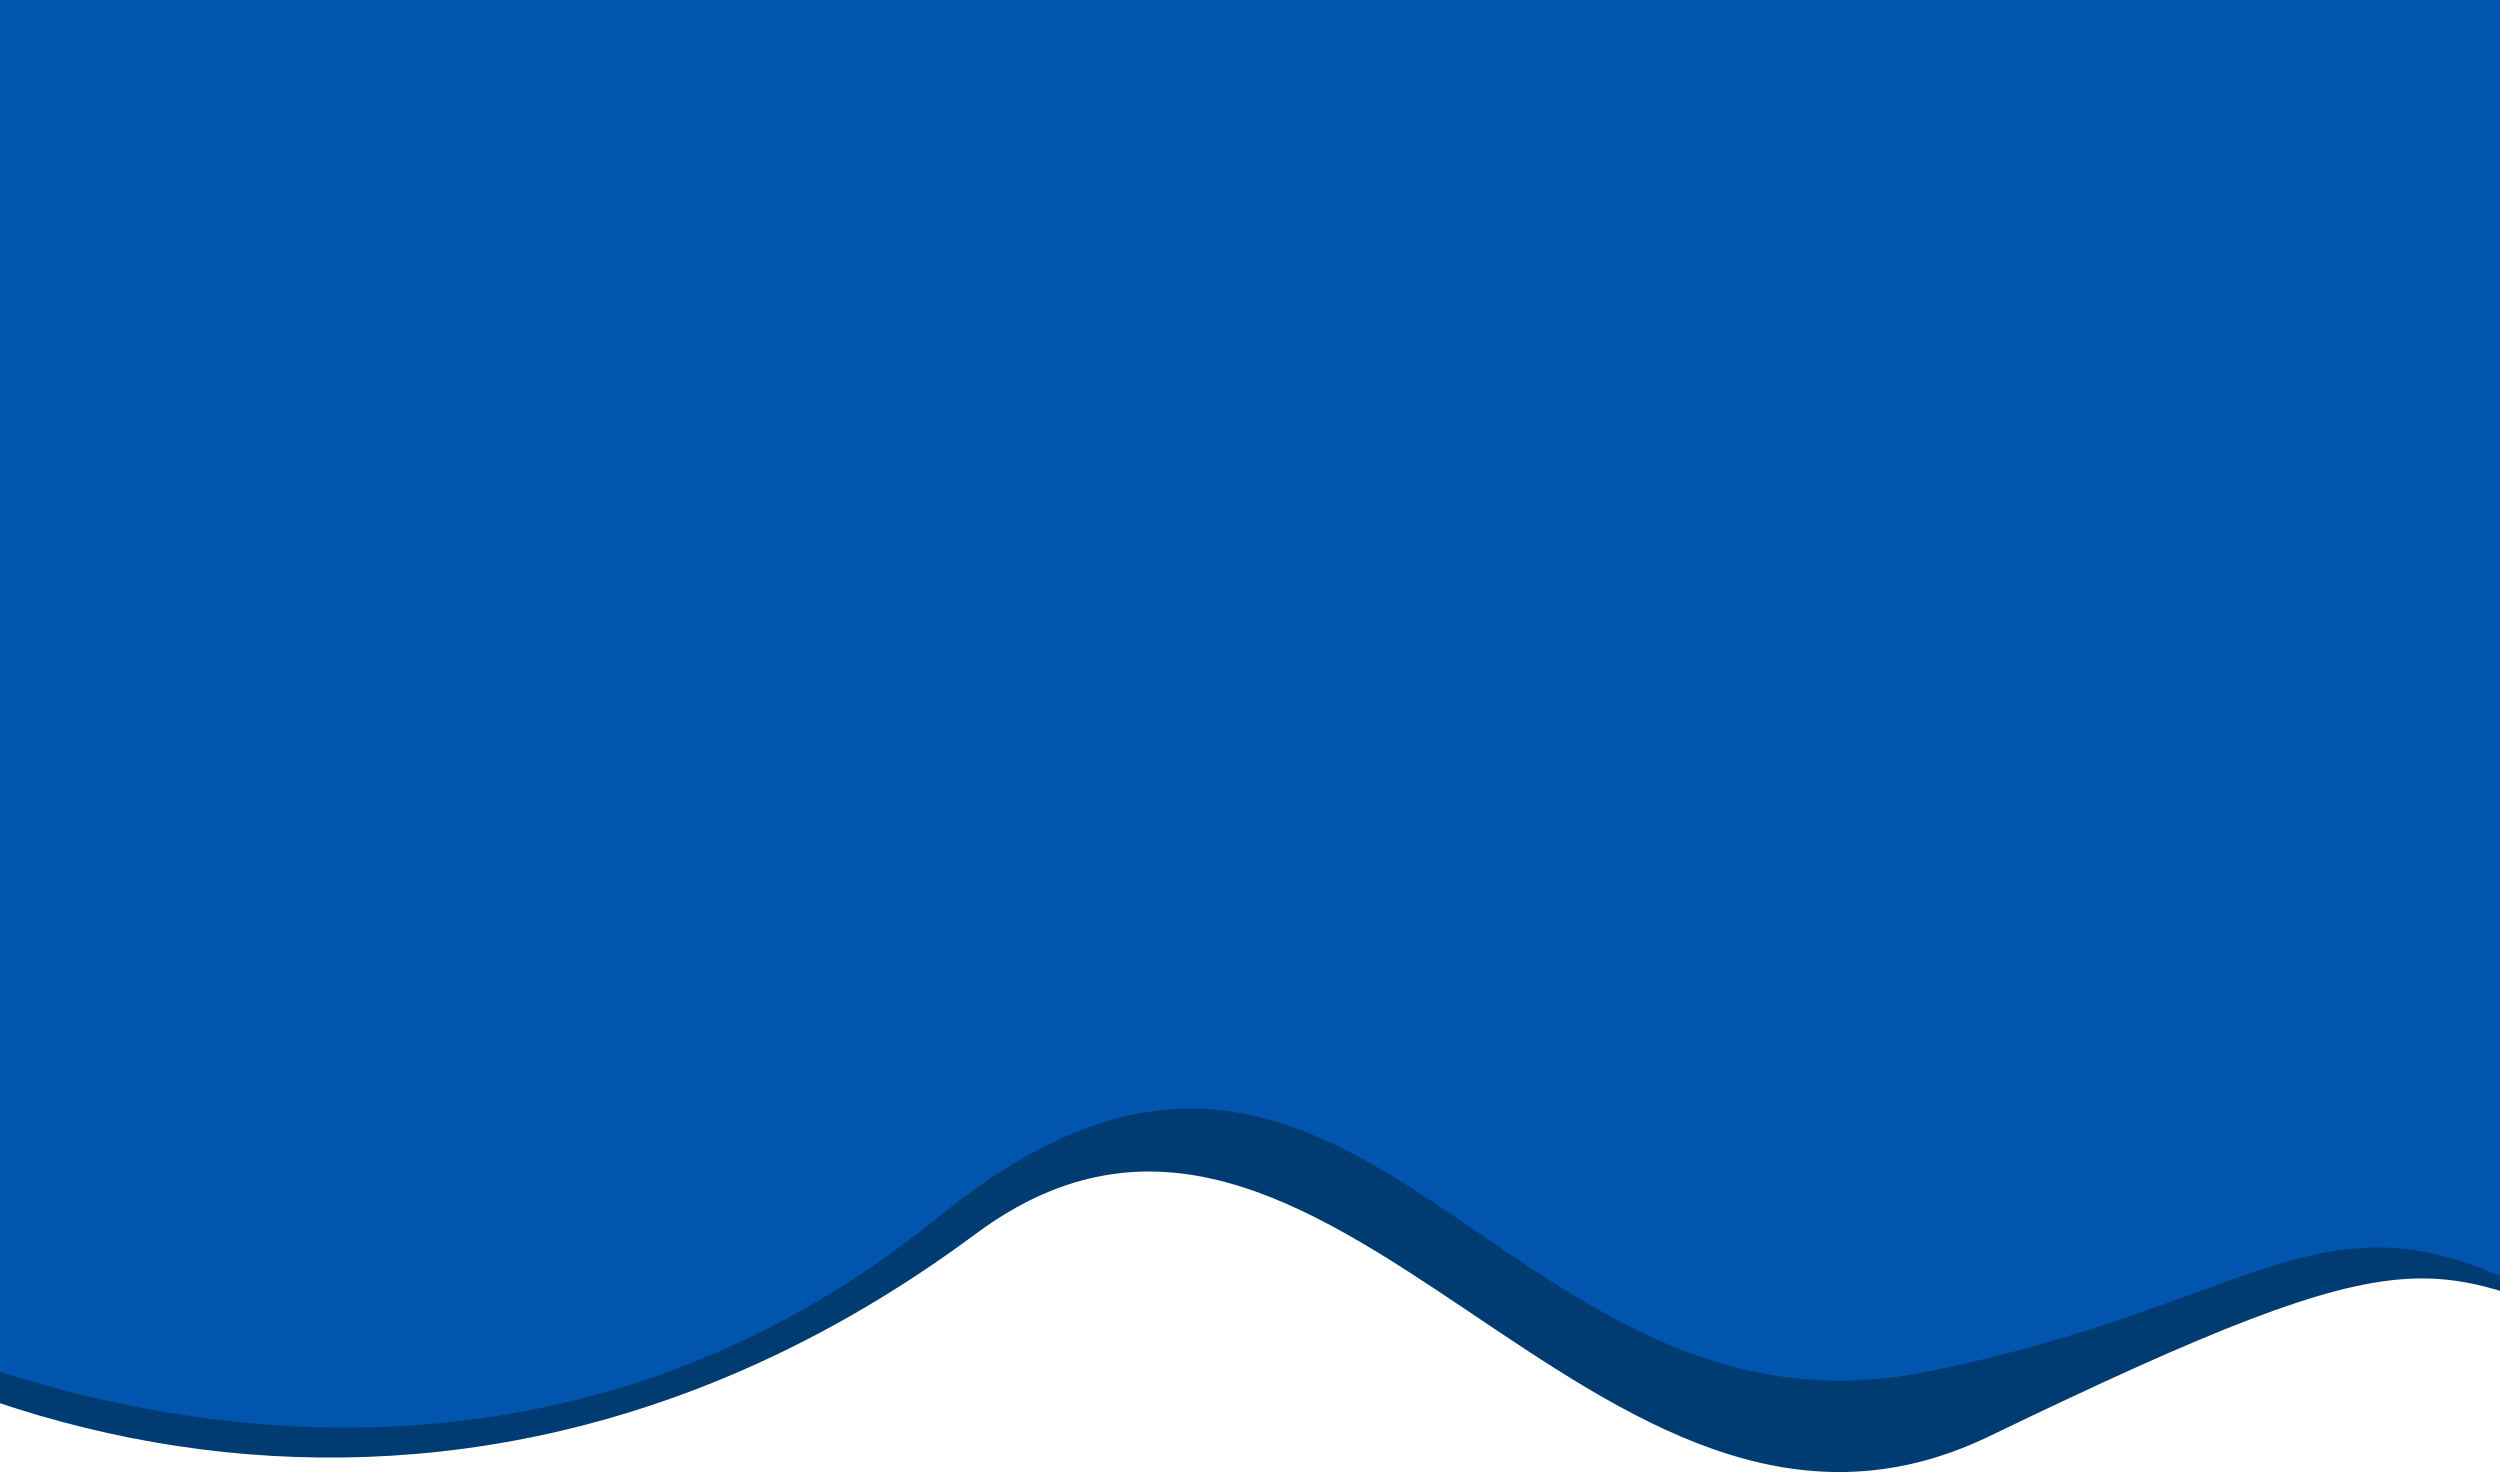
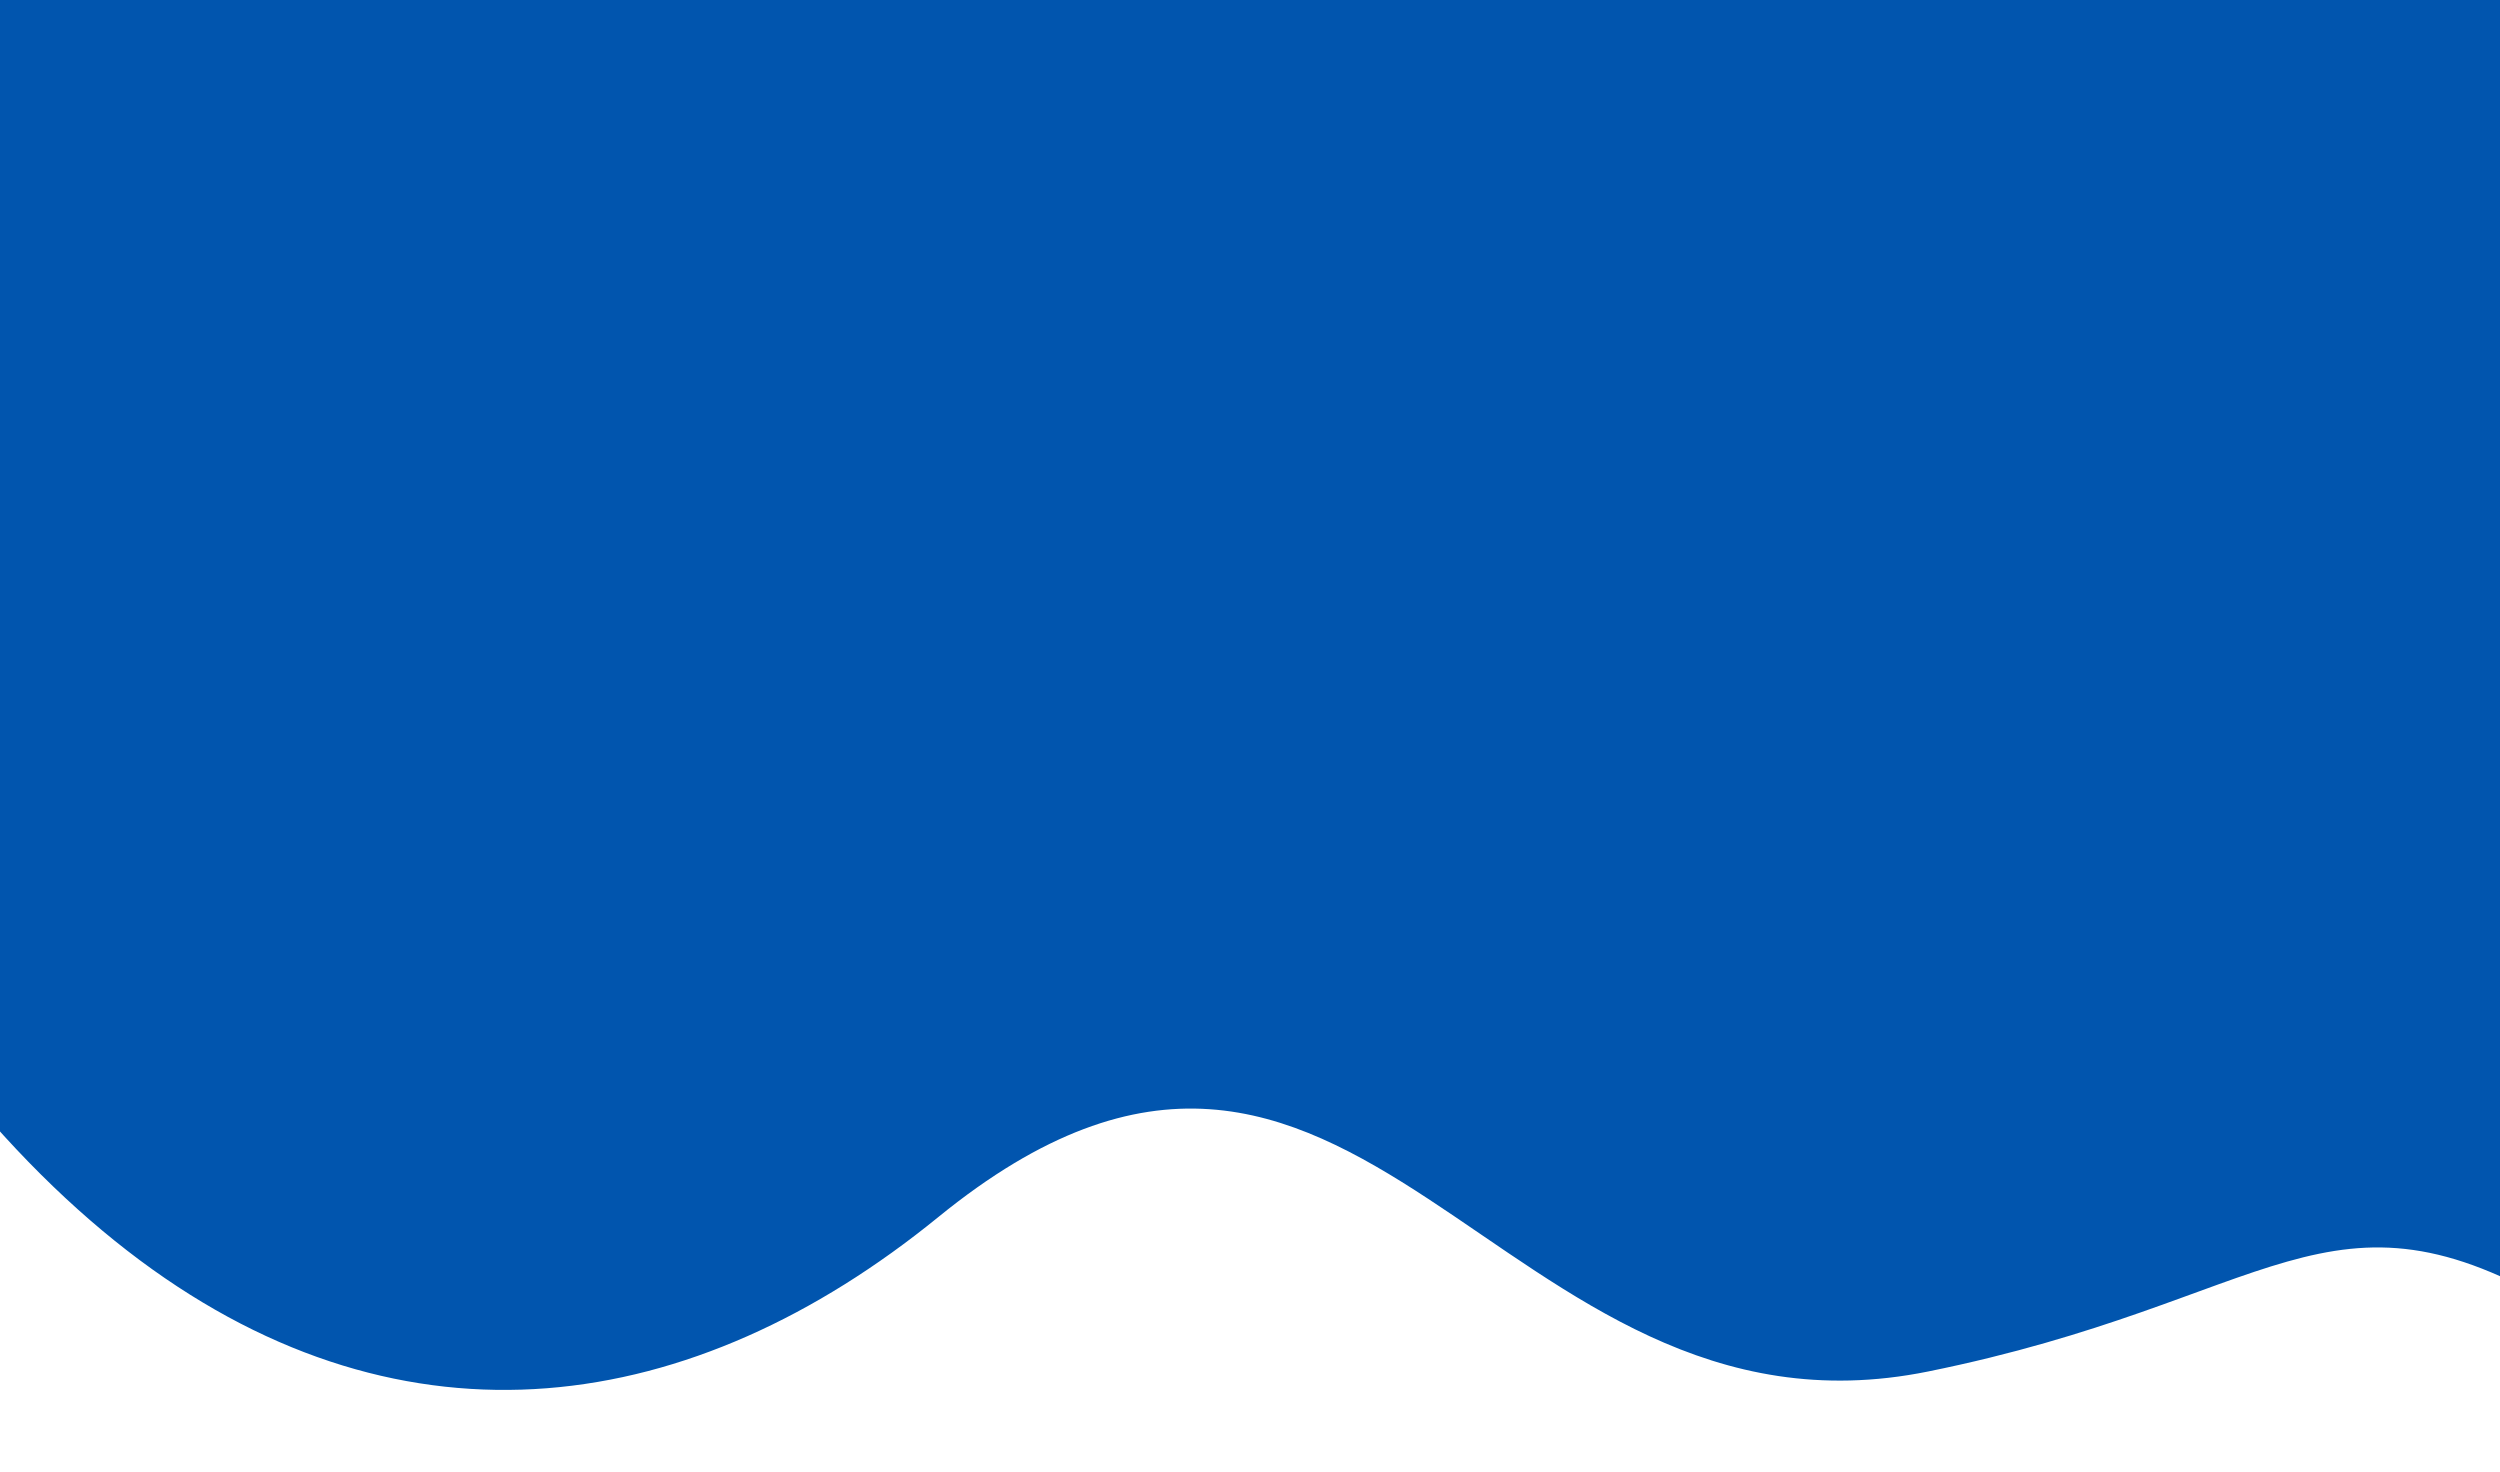
<svg xmlns="http://www.w3.org/2000/svg" width="1440" height="848" viewBox="0 0 1440 848" fill="none">
-   <path d="M1146 827.218C1405 702 1397 729.782 1518.5 772L1594.5 -31.782H-259V647.218C-61.5 844.718 268.5 928.718 562 710.718C764.5 560.309 916.82 938.02 1146 827.218Z" fill="#003C72" />
-   <path d="M1110.5 790C1310.1 749.6 1341 673.5 1476 754L1538.5 -79.782H-315V599.218C-117.5 796.718 256.965 931.812 540.5 701C782.5 504 861 840.5 1110.5 790Z" fill="#0155AE" />
+   <path d="M1110.5 790C1310.1 749.6 1341 673.5 1476 754L1538.5 -79.782H-315C-117.5 796.718 256.965 931.812 540.5 701C782.5 504 861 840.5 1110.5 790Z" fill="#0155AE" />
</svg>